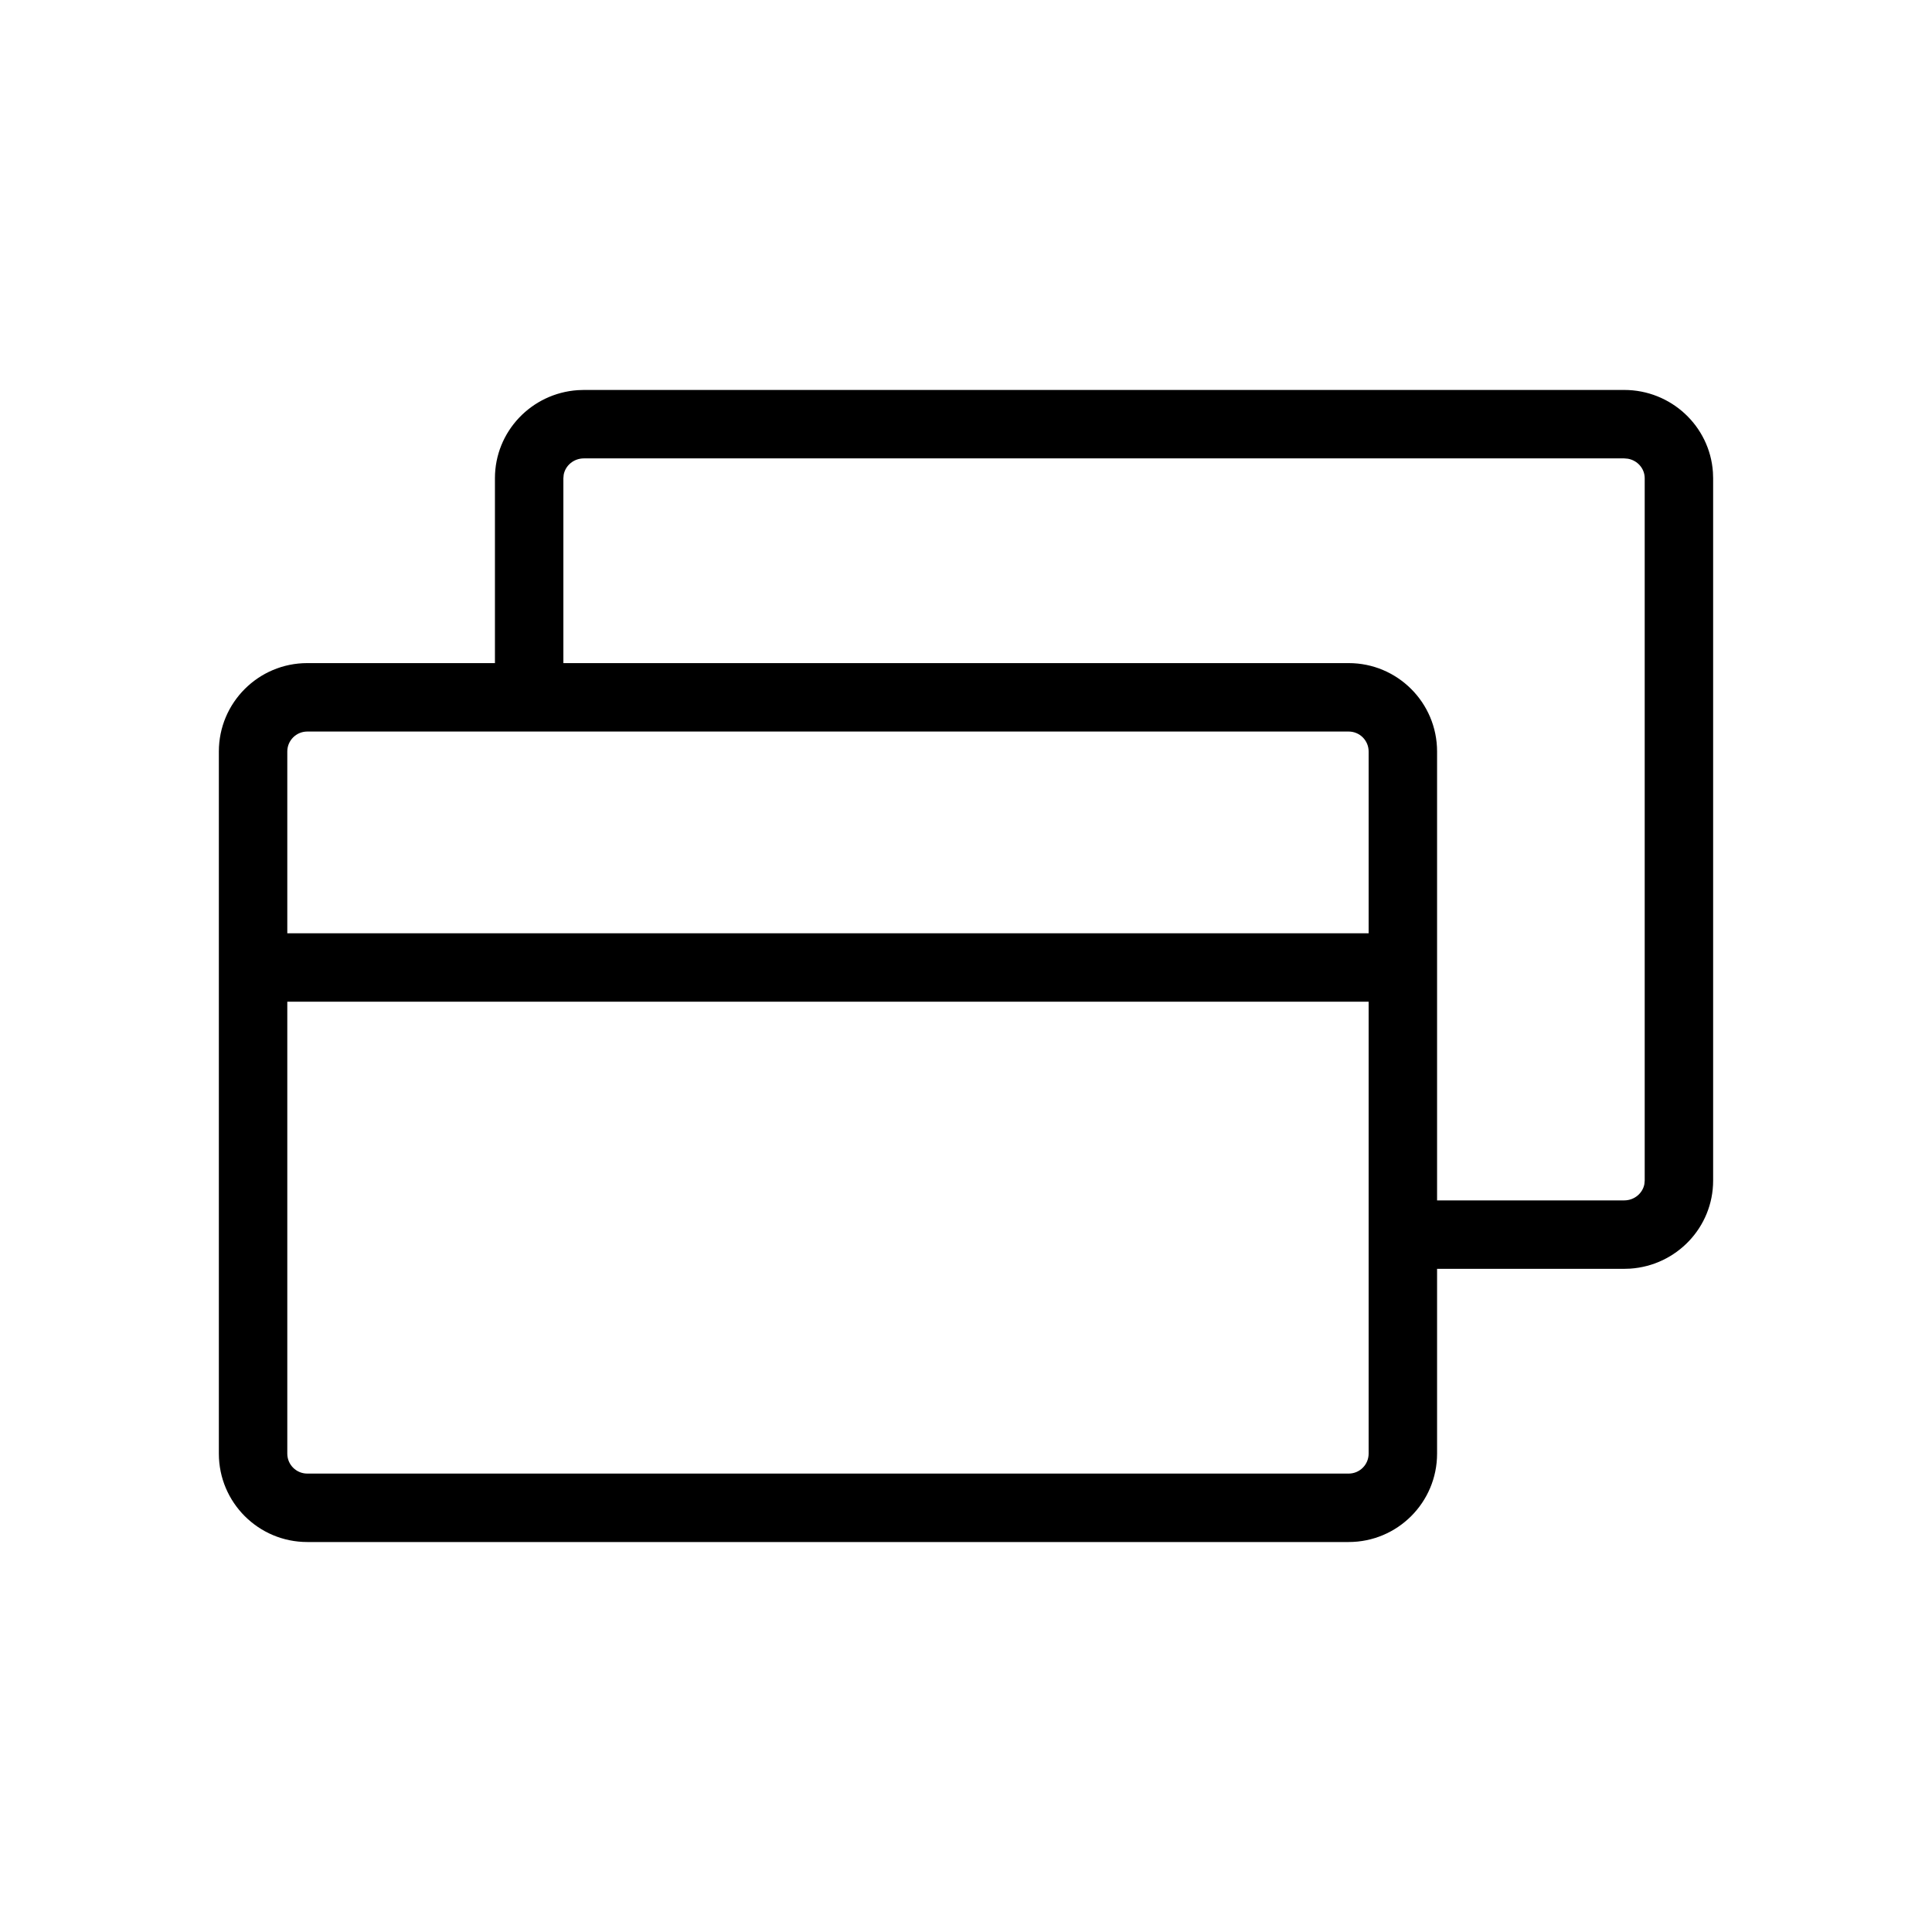
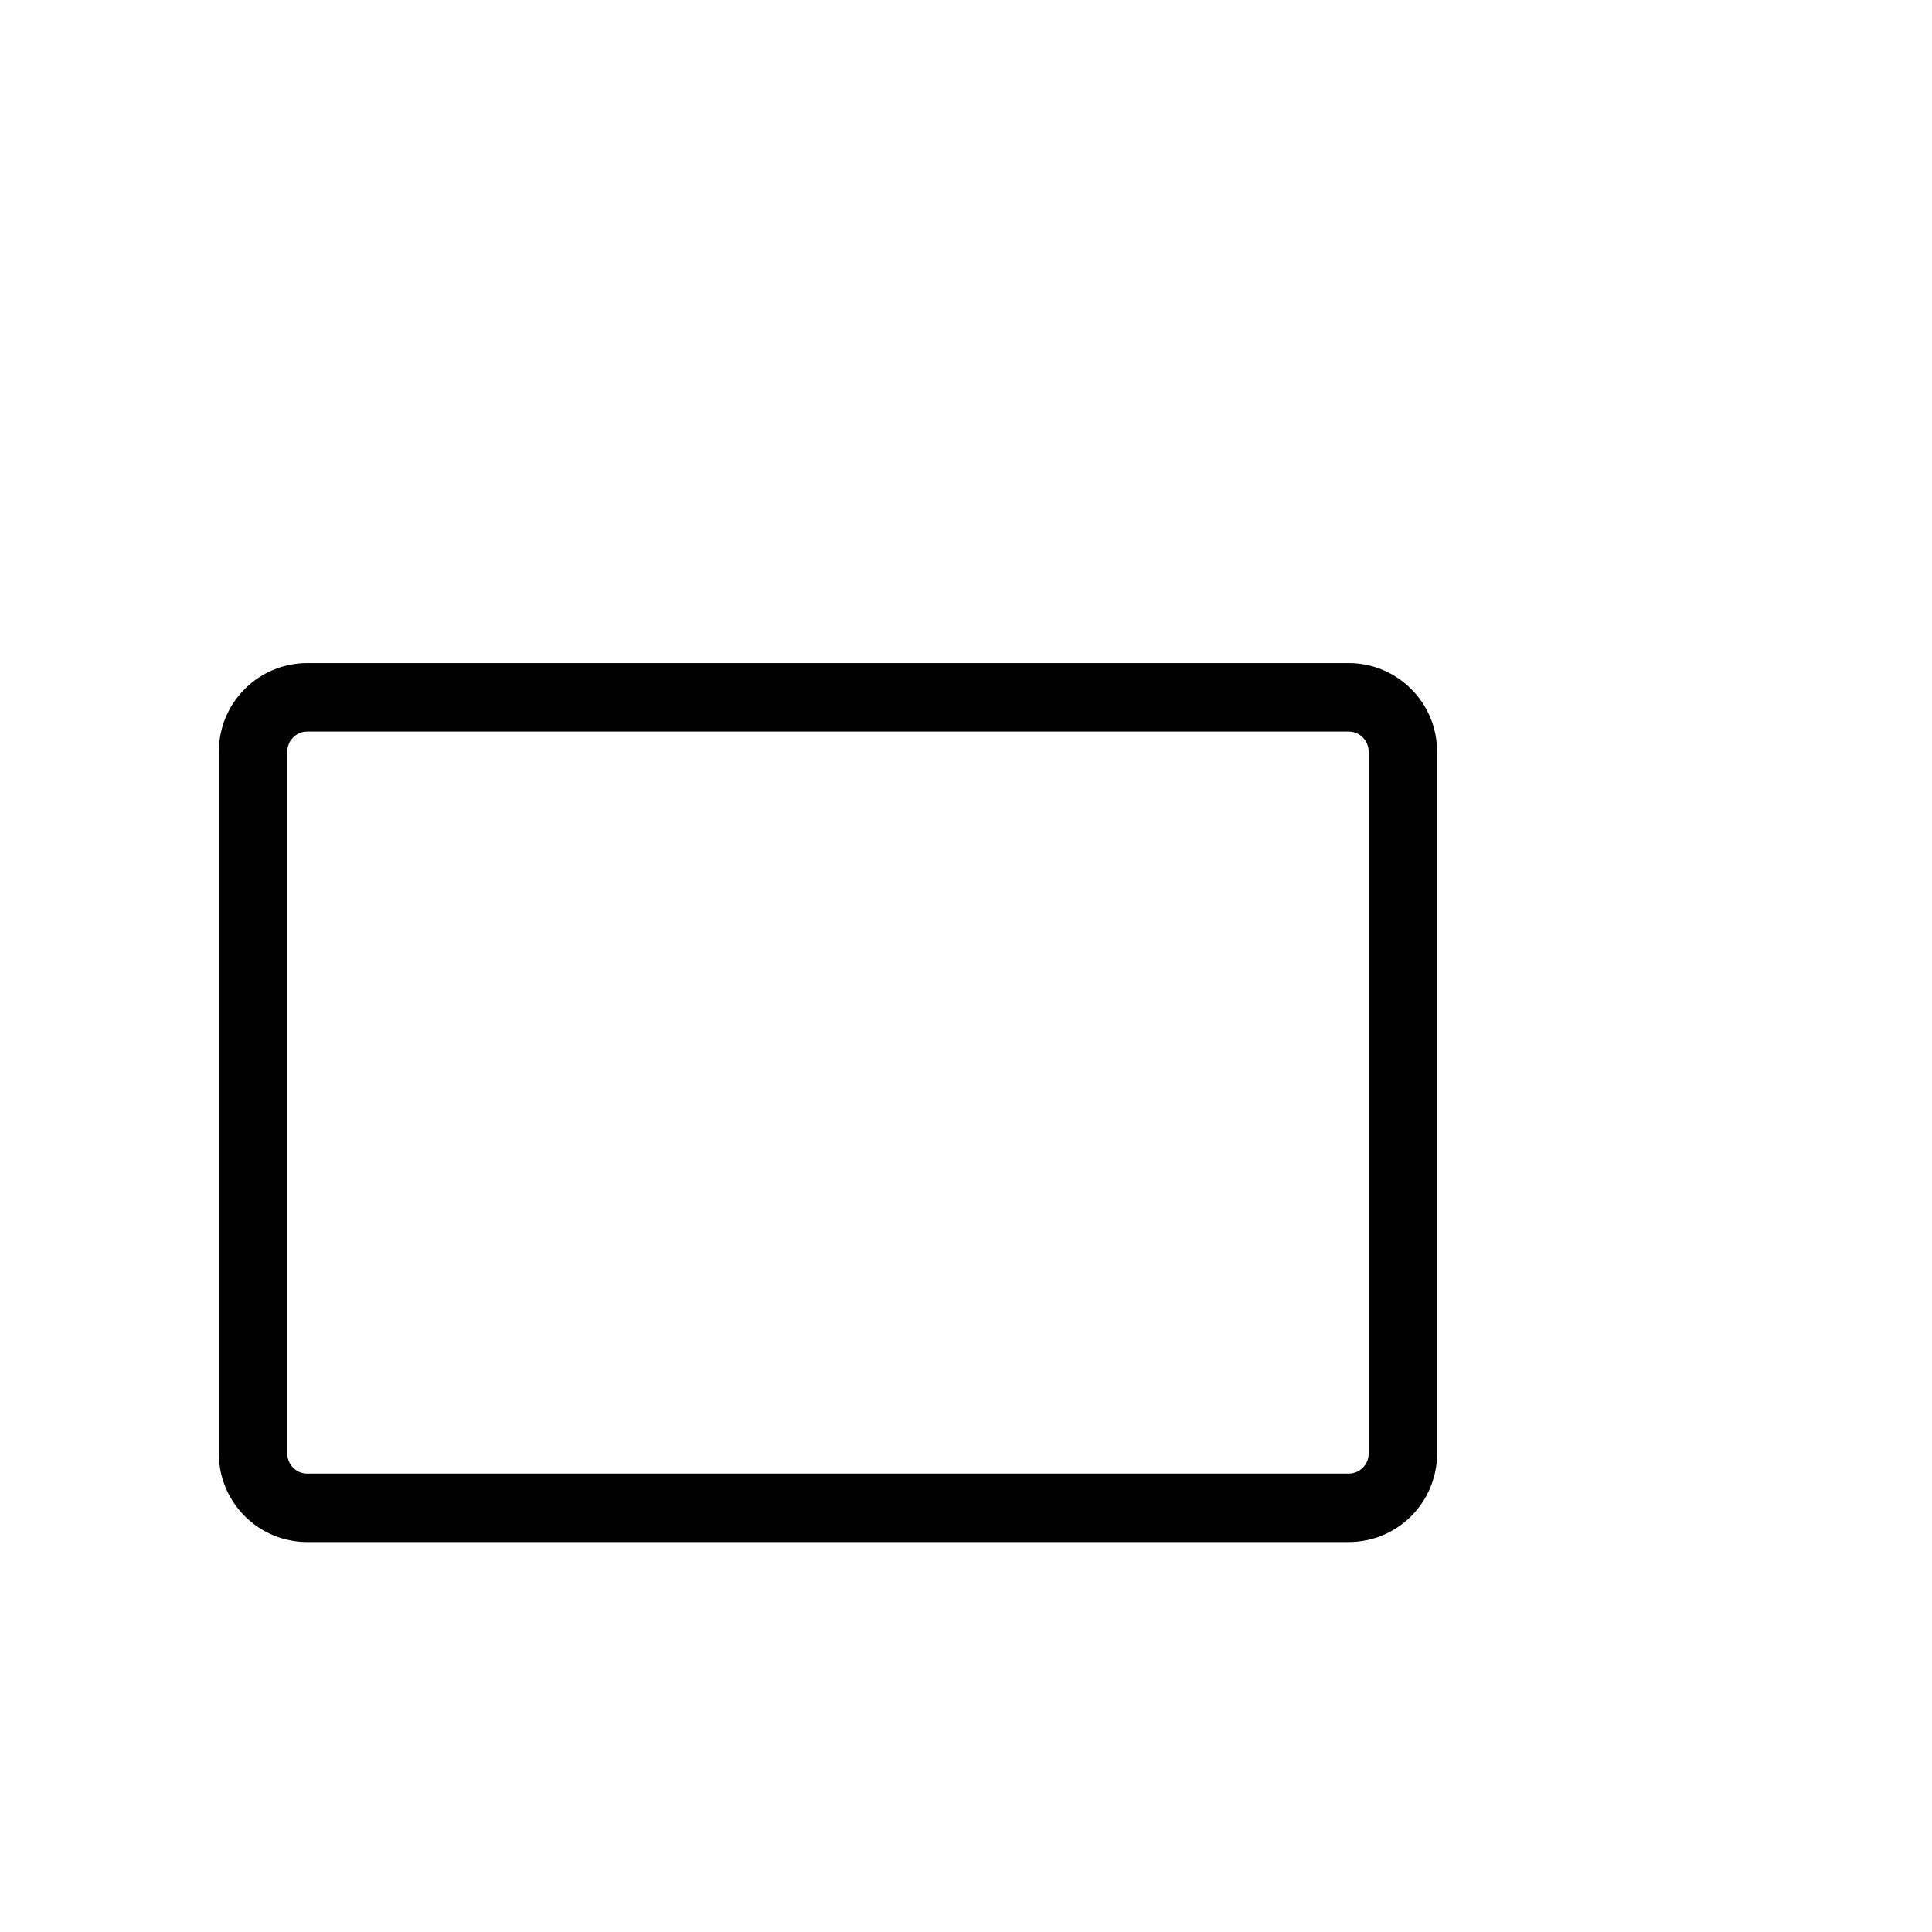
<svg xmlns="http://www.w3.org/2000/svg" fill="#000000" width="800px" height="800px" version="1.1" viewBox="144 144 512 512">
  <g>
-     <path d="m574.42 247.34c12.453 0 22.691 9.594 23.523 21.785l0.055 1.602v186.14c0 12.406-9.719 22.512-21.969 23.336l-1.609 0.051h-50.785c-5.008 0-9.066-4.059-9.066-9.066 0-4.625 3.457-8.438 7.93-9l1.137-0.07h50.785c2.695 0 4.898-1.879 5.356-4.312l0.086-0.938v-186.14c0-2.551-1.906-4.715-4.457-5.164l-0.984-0.086h-275.68c-2.695 0-4.898 1.879-5.356 4.316l-0.086 0.934v50.117c0 5.008-4.062 9.066-9.07 9.066-4.621 0-8.438-3.457-8.996-7.93l-0.07-1.137v-50.117c0-12.402 9.719-22.512 21.965-23.332l1.613-0.055z" />
    <path d="m501.41 319.73h-275.98c-12.941 0-23.43 10.488-23.43 23.426v186.07c0 12.938 10.488 23.426 23.43 23.426h275.98c12.941 0 23.43-10.488 23.43-23.426v-186.07c0-12.938-10.488-23.426-23.43-23.426zm-275.98 18.137h275.98c2.922 0 5.293 2.367 5.293 5.289v186.07c0 2.922-2.371 5.289-5.293 5.289h-275.98c-2.922 0-5.293-2.367-5.293-5.289v-186.07c0-2.922 2.371-5.289 5.293-5.289z" />
-     <path d="m508.52 391.33c5.008 0 9.066 4.059 9.066 9.066 0 4.625-3.457 8.441-7.93 9l-1.137 0.07h-290.2c-5.008 0-9.066-4.059-9.066-9.07 0-4.621 3.457-8.438 7.93-8.996l1.137-0.07z" />
  </g>
</svg>